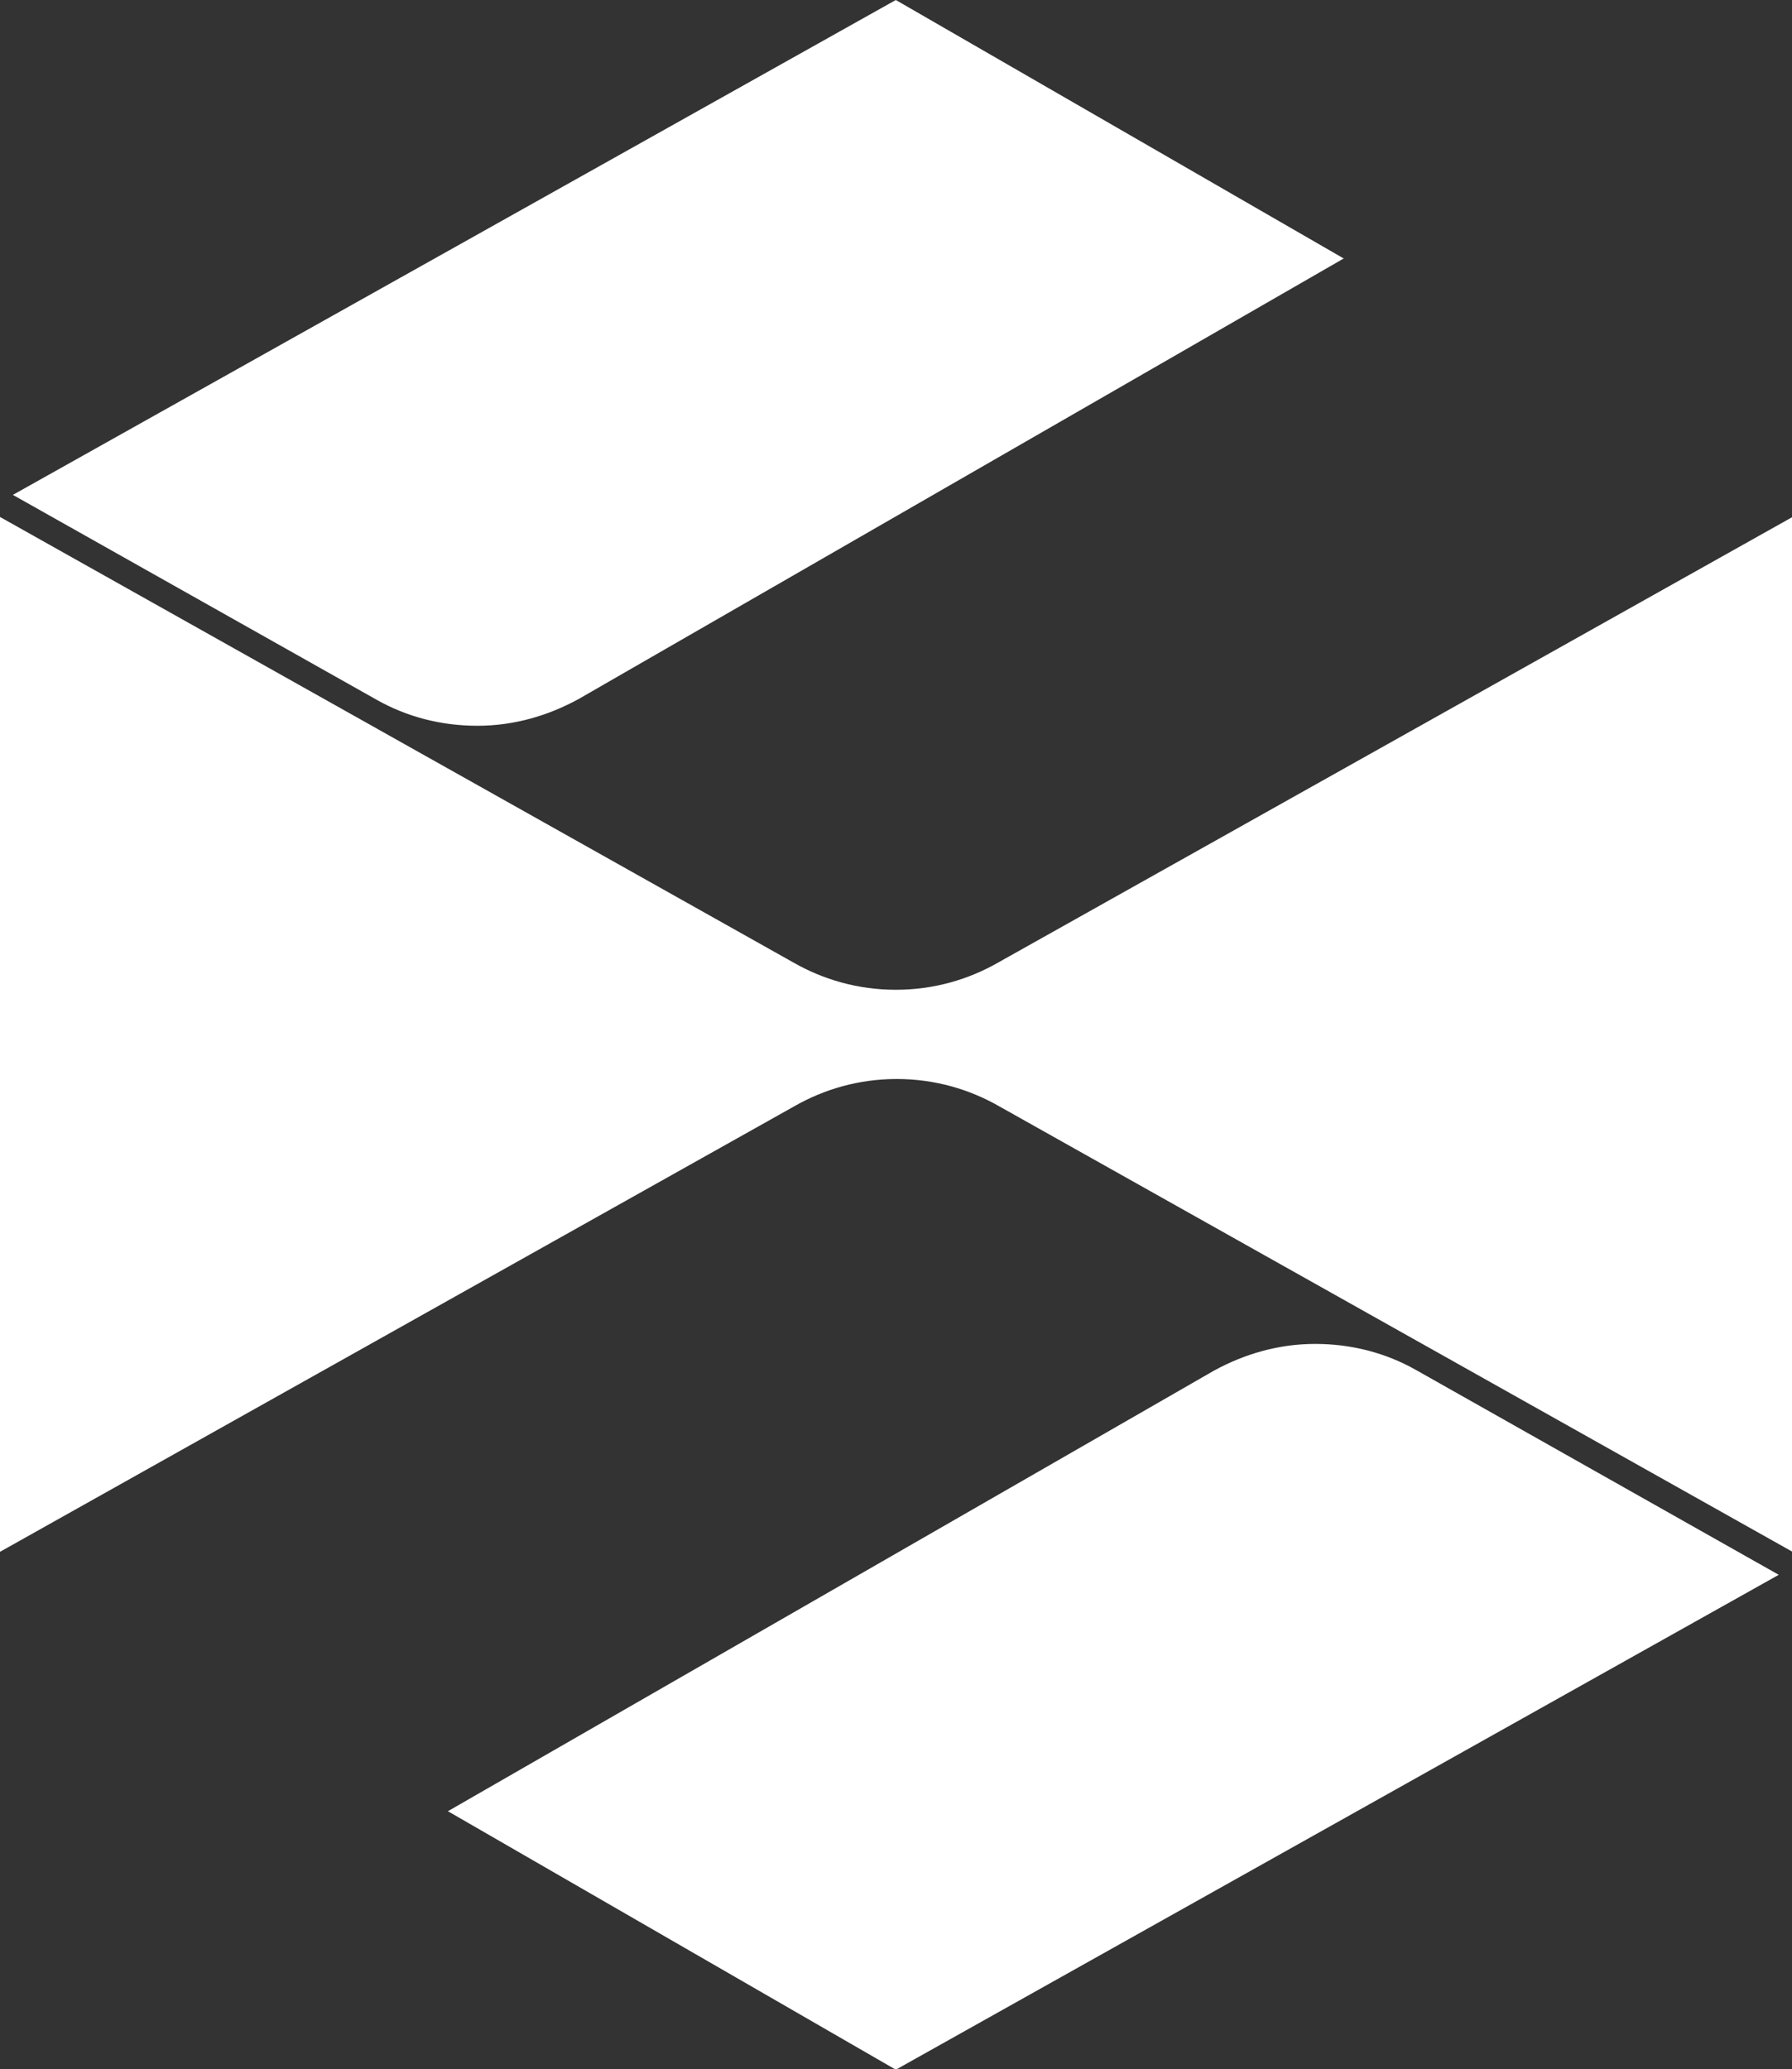
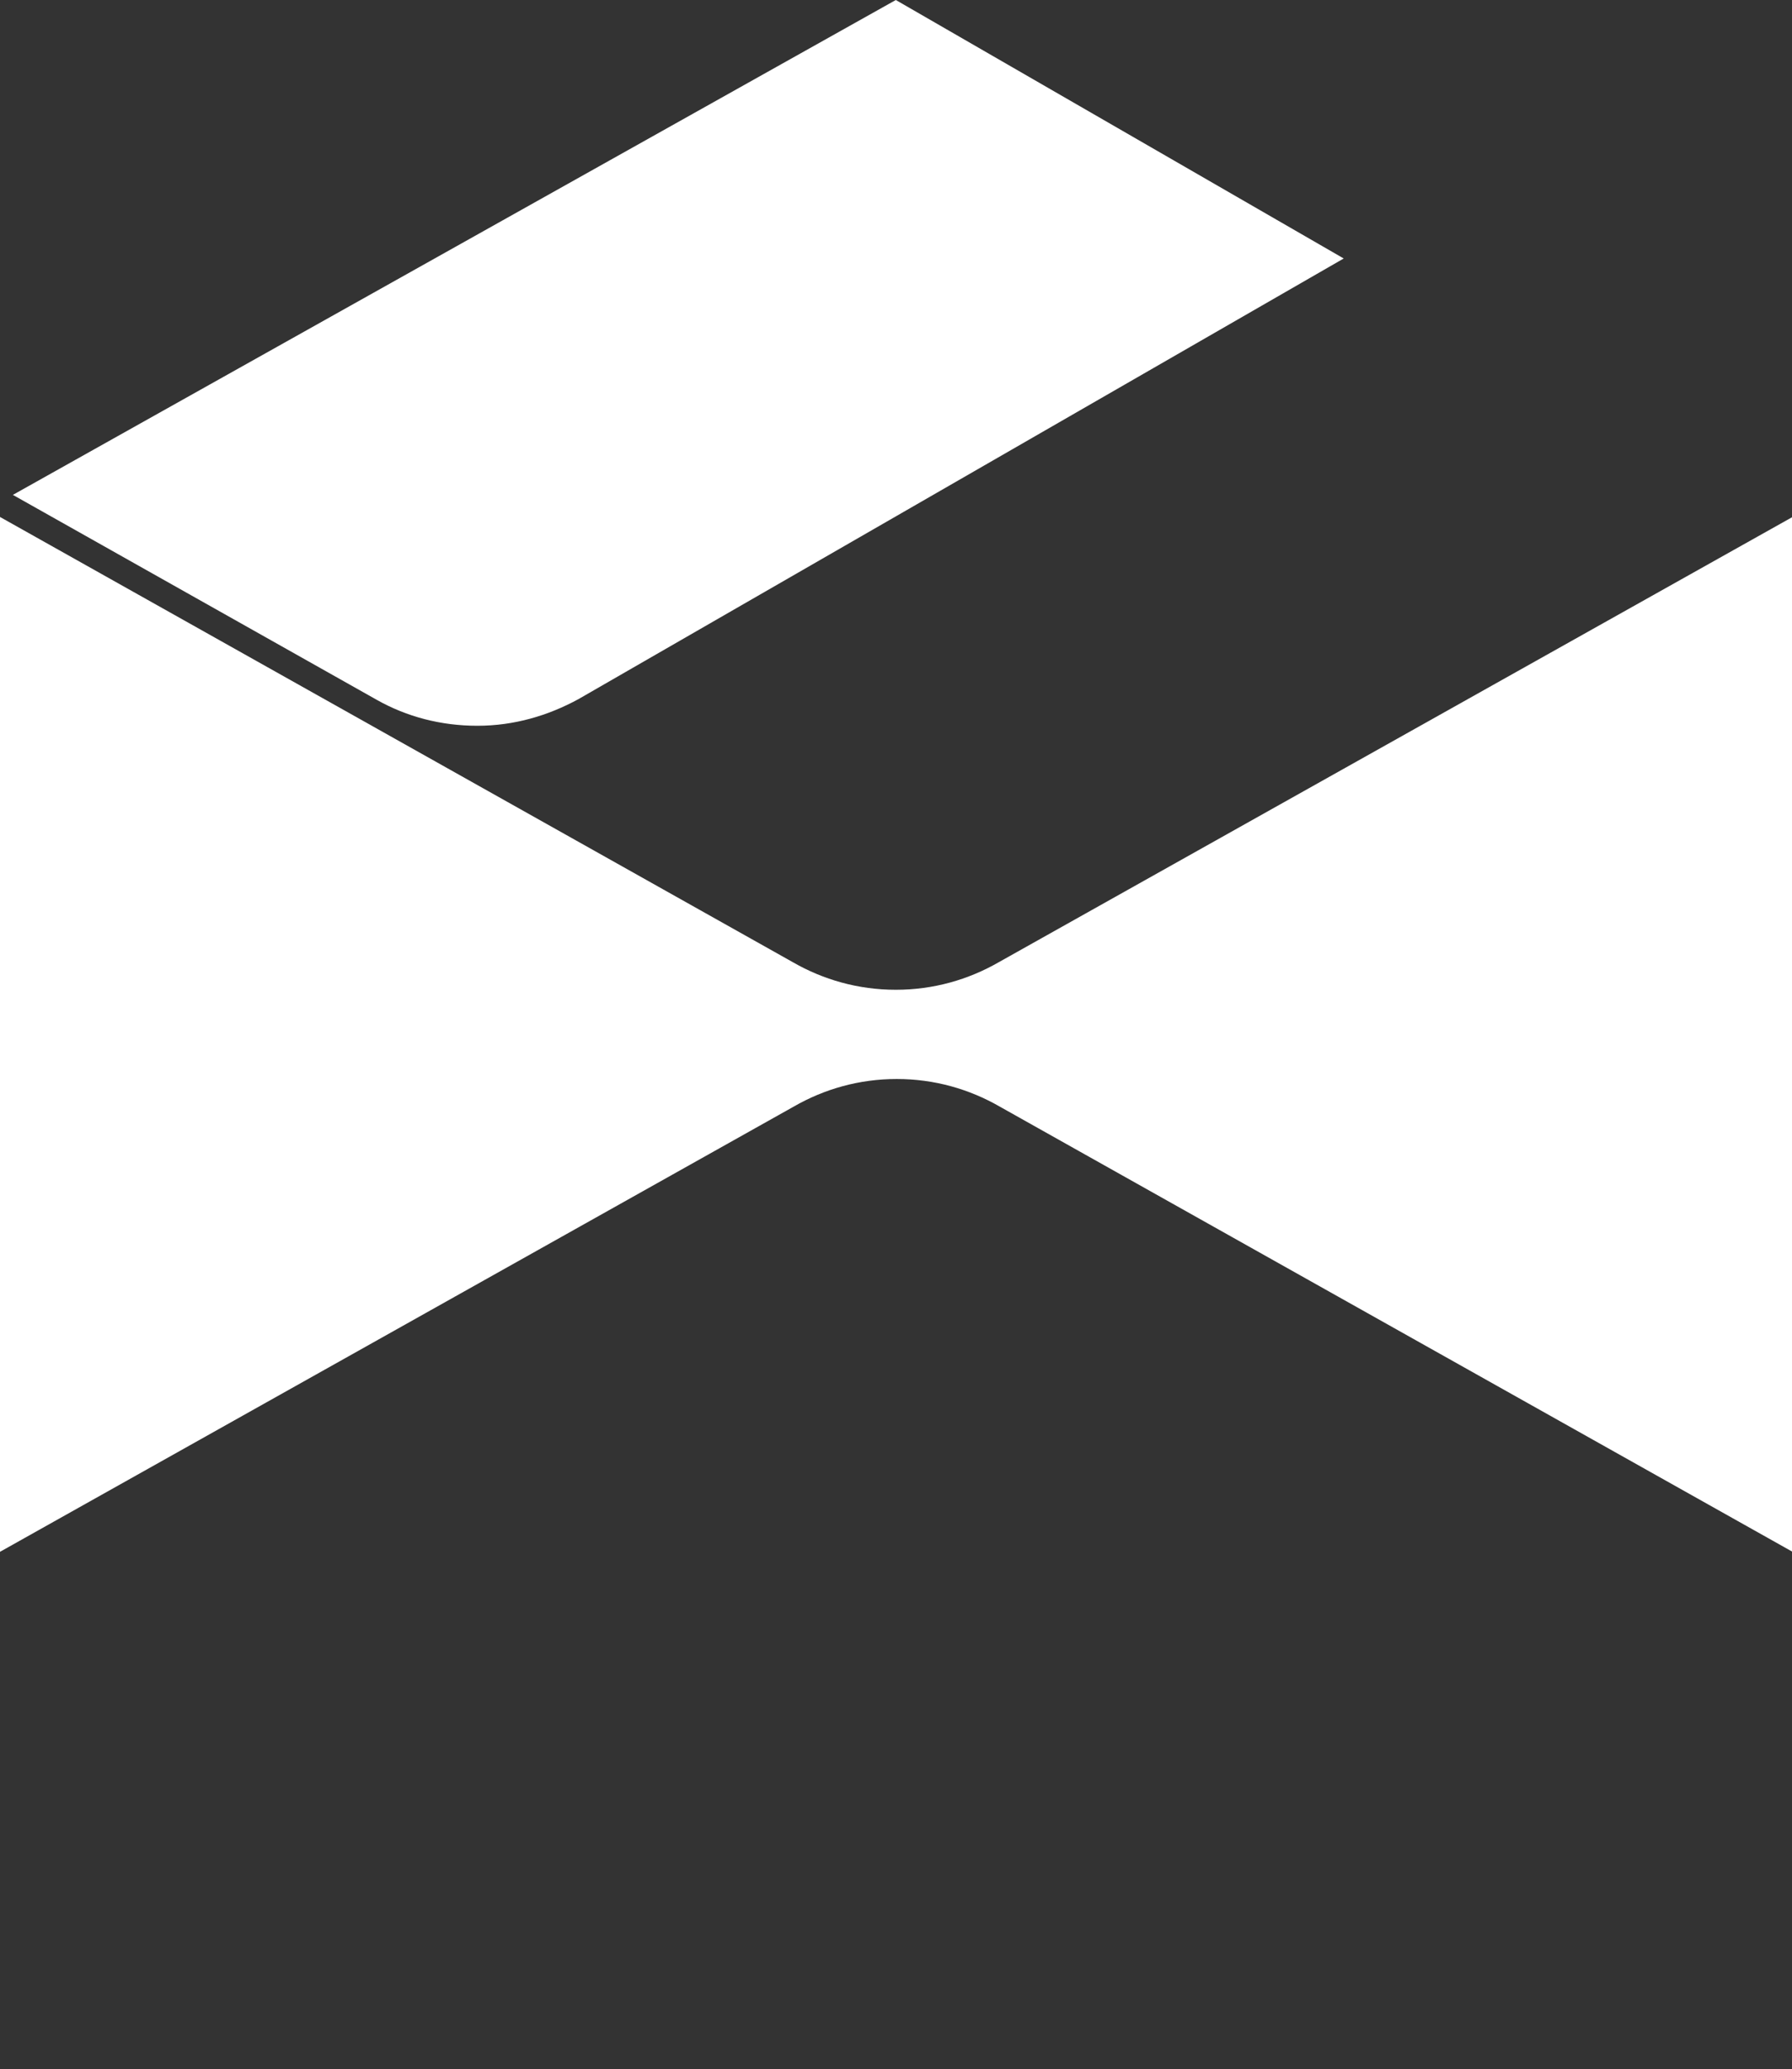
<svg xmlns="http://www.w3.org/2000/svg" version="1.1" id="svg1831" x="0px" y="0px" viewBox="0 0 324.8 375" style="enable-background:new 0 0 324.8 375;" xml:space="preserve">
  <rect x="0" y="0" width="324.8" height="375" fill="#333333" stroke="none" />
  <style type="text/css">
	.st0{fill:#FFFFFF;}
</style>
  <g id="g5878" transform="scale(1.667)">
    <g id="g5872">
-       <path id="path103" class="st0" d="M193.4,171.2l-96,53.8l-48.7-28.1L132,149c3.3-1.8,7-2.9,11-2.9c4,0,7.7,1,10.9,2.8L193.4,171.2    z" />
      <path id="path105" class="st0" d="M1.4,53.8L97.4,0l48.7,28.1L62.9,76c-3.3,1.8-7,2.9-11,2.9c-4,0-7.7-1-10.9-2.8L1.4,53.8z" />
      <path id="path107" class="st0" d="M194.9,168.7V56.2l-86.3,48.4c-3.3,1.9-7.1,3-11.2,3c-4.1,0-7.9-1.1-11.2-3L0,56.2v112.5    l86.3-48.4c3.3-1.9,7.1-3,11.2-3c4.1,0,7.9,1.1,11.2,3L194.9,168.7z" />
    </g>
  </g>
</svg>